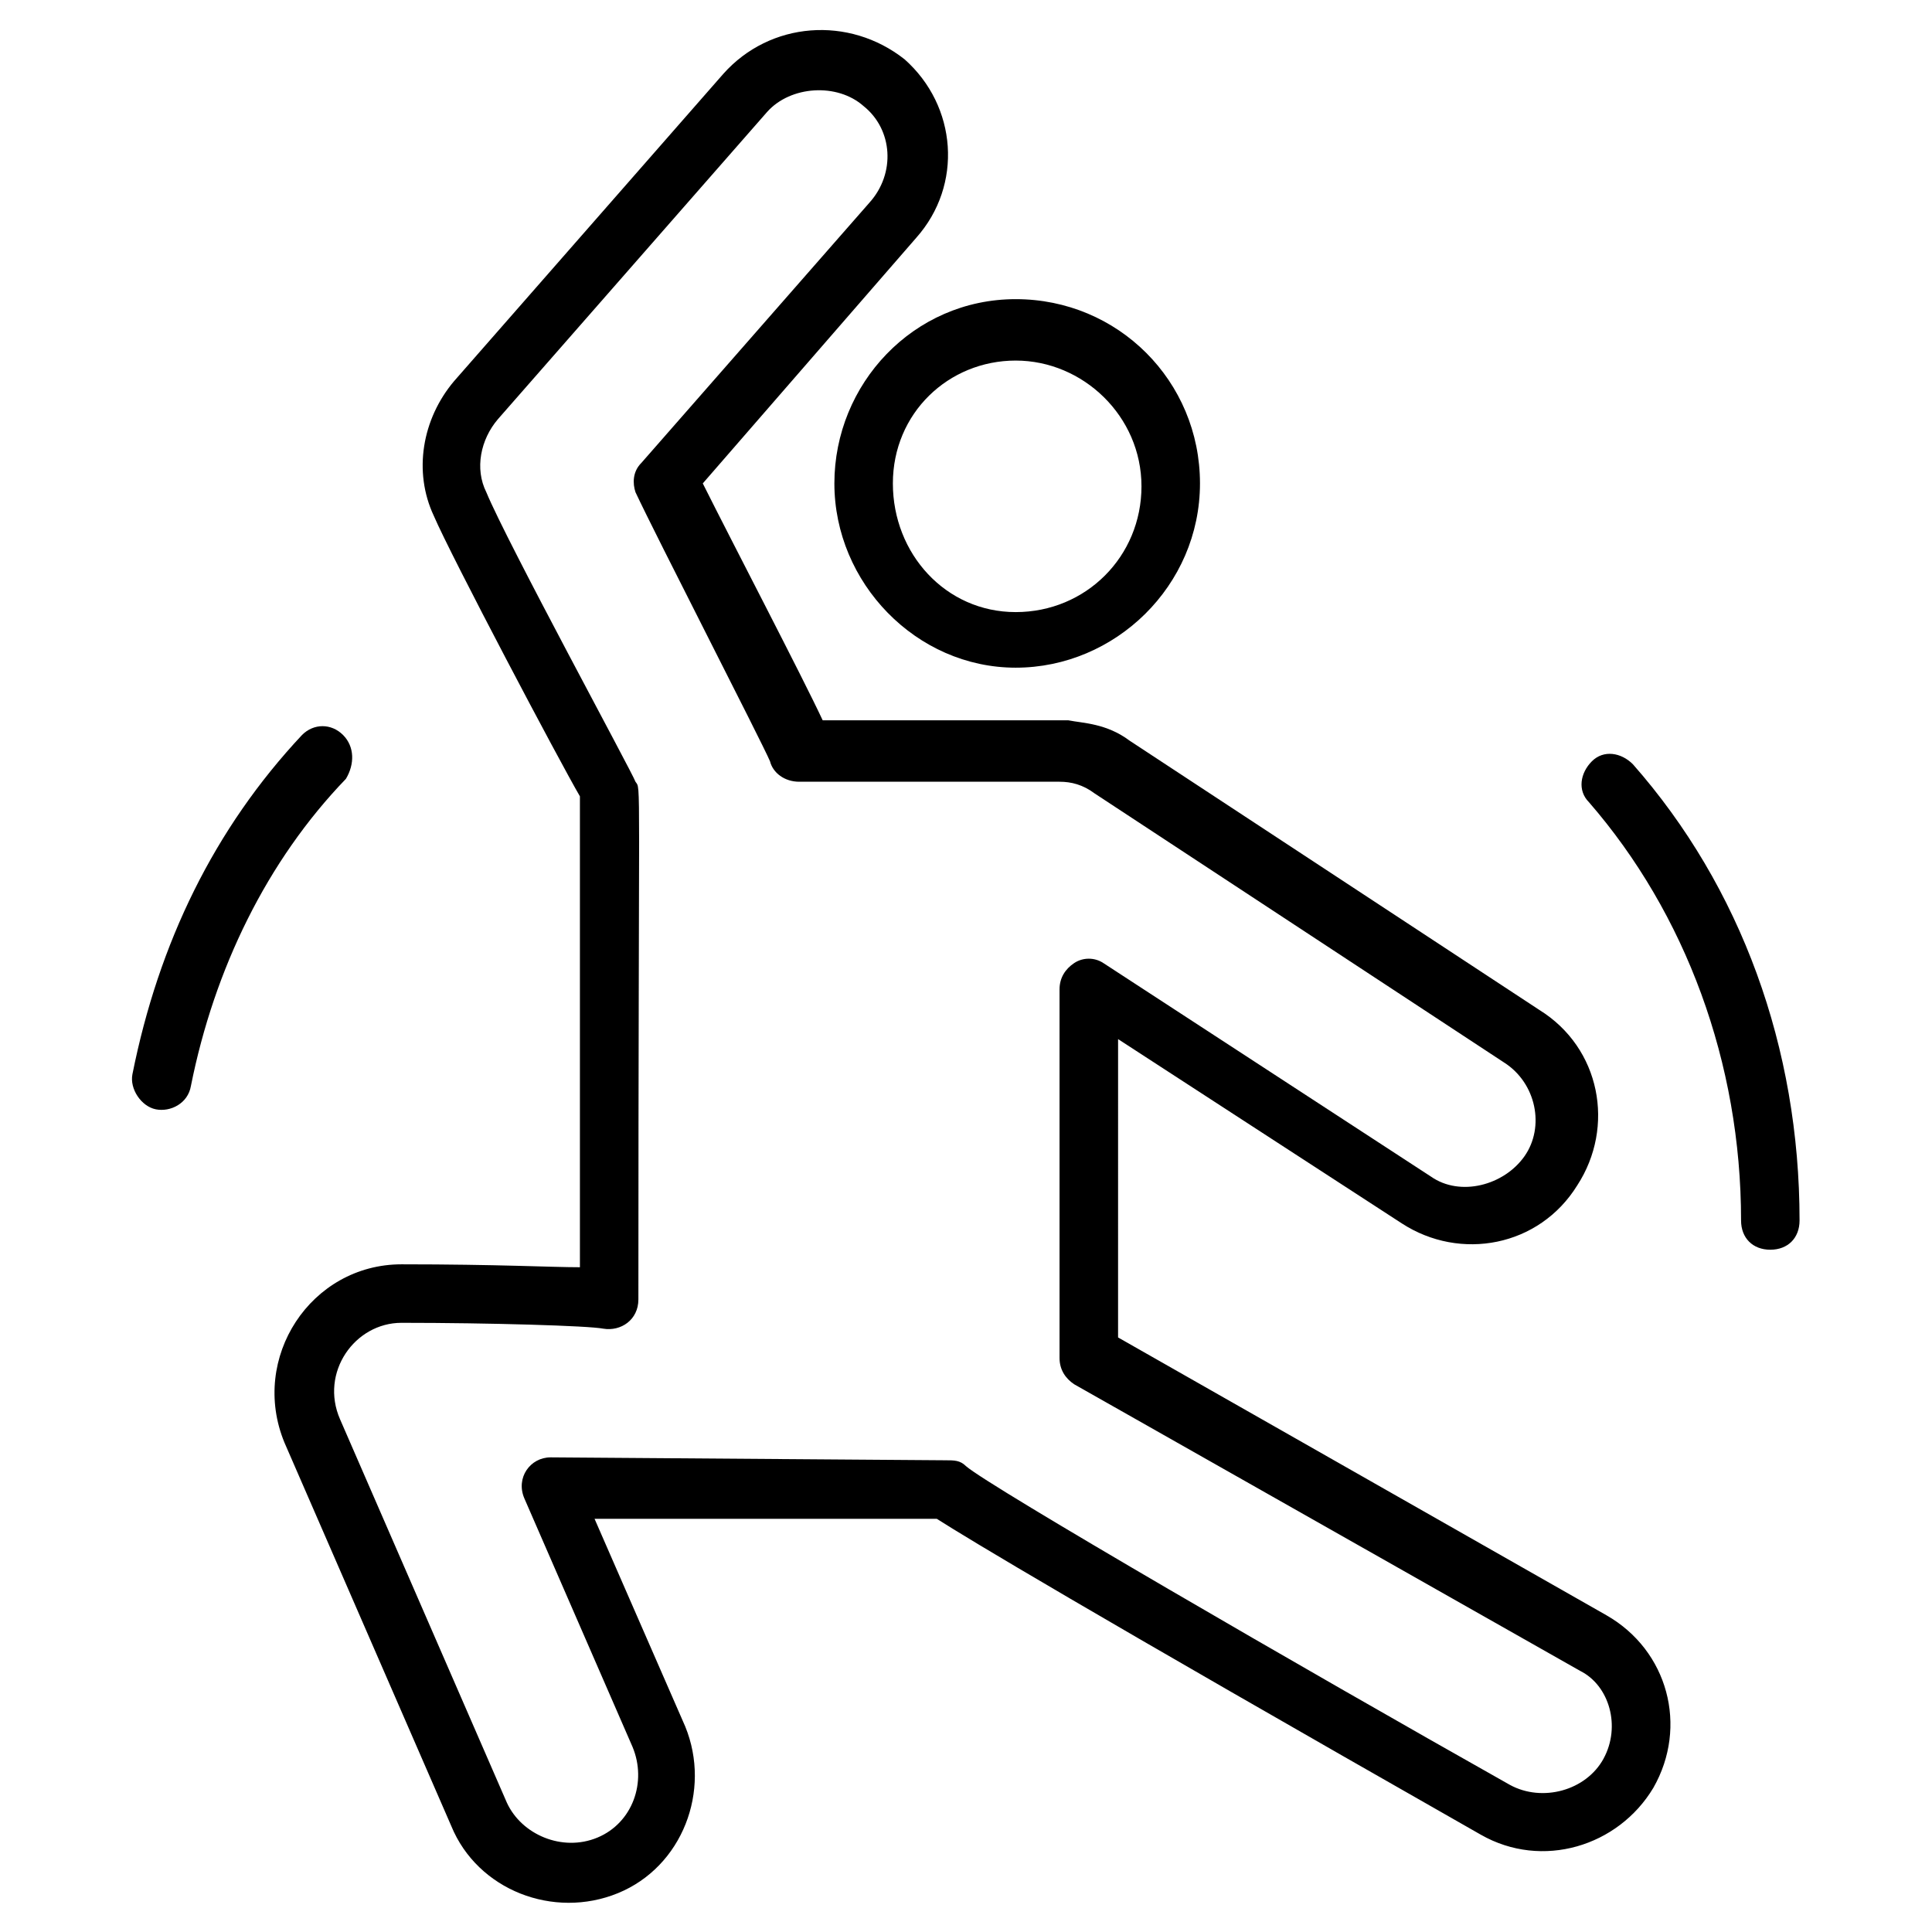
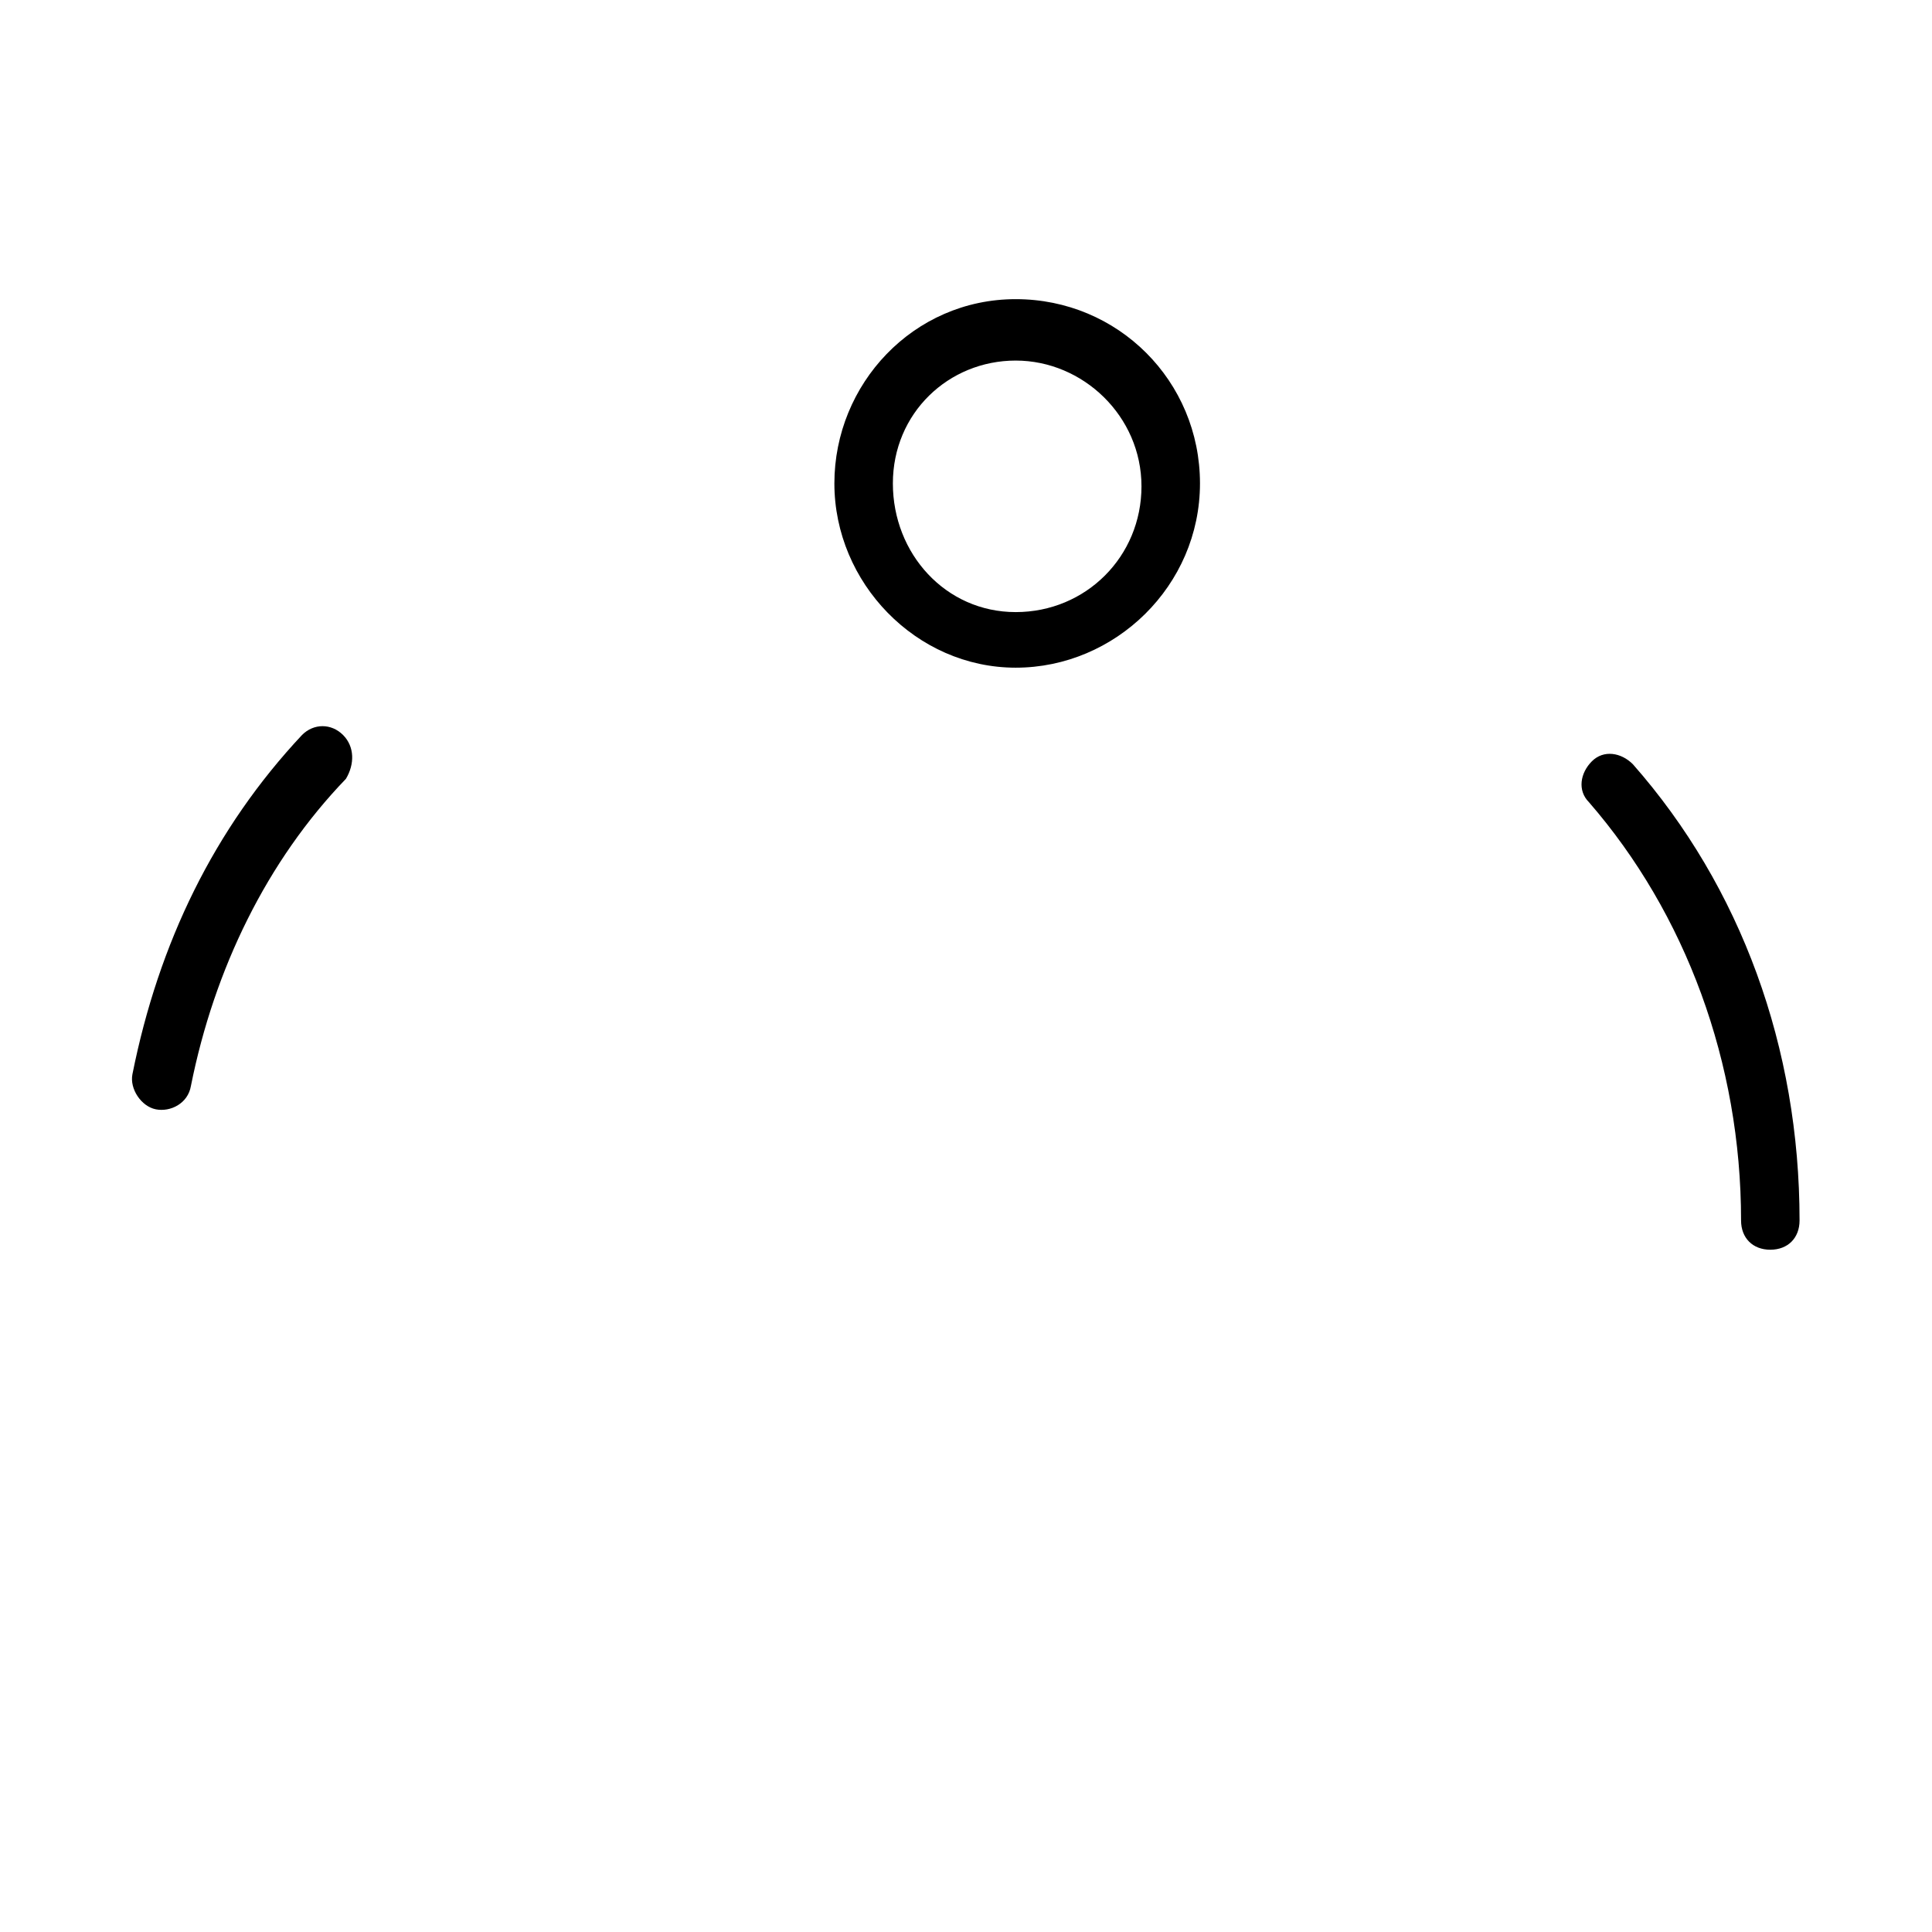
<svg xmlns="http://www.w3.org/2000/svg" fill="#000000" width="800px" height="800px" version="1.1" viewBox="144 144 512 512">
  <g>
-     <path d="m569.74 572.07-129.44-73.633 0.004-79.062 75.184 48.832c15.5 10.078 36.43 6.199 46.504-10.078 10.078-15.5 6.199-36.43-10.078-46.504l-108.51-71.309c-6.199-4.652-12.402-4.652-16.277-5.426h-0.773-0.773-63.559c-5.426-11.625-24.027-47.281-31.777-62.781l56.582-65.109c12.402-13.953 10.852-34.879-3.102-47.281-14.727-11.625-35.656-10.074-48.059 3.875l-71.309 81.383c-8.527 10.078-10.852 24.027-5.426 35.652 4.652 10.852 33.328 65.109 38.754 74.41v124.79c-7.75 0-21.703-0.773-47.281-0.773-24.027 0-40.305 24.805-31.004 47.281l44.18 101.54c6.977 17.051 27.129 24.805 44.18 17.828 17.051-6.977 24.805-27.129 17.828-44.18l-24.027-55.031h90.688c8.527 5.426 37.98 23.254 144.17 83.711 16.277 9.301 36.43 3.102 45.73-12.402 9.301-16.273 3.875-36.426-12.402-45.727zm-0.773 37.977c-4.652 8.527-16.277 11.625-24.805 6.977-55.031-31.004-137.96-79.059-144.17-84.484-1.551-1.551-3.102-1.551-5.426-1.551l-104.64-0.773c-5.426 0-9.301 5.426-6.977 10.852l28.68 65.883c3.875 9.301 0 20.152-9.301 24.027-9.301 3.875-20.152-0.773-24.027-9.301l-44.18-101.54c-5.426-12.402 3.875-25.578 16.277-25.578 23.254 0 49.605 0.773 53.48 1.551 4.652 0.773 9.301-2.324 9.301-7.75 0-142.62 0.773-134.87-0.773-137.19-0.773-2.324-34.105-63.559-39.531-76.734-3.102-6.199-1.551-13.953 3.102-19.379l71.309-81.383c6.199-6.977 18.602-7.75 25.578-1.551 7.75 6.199 8.527 17.828 1.551 25.578l-60.457 68.984c-2.324 2.324-2.324 5.426-1.551 7.75 5.426 11.625 33.328 65.883 35.652 71.309 0.773 3.102 3.875 5.426 7.75 5.426h68.98c3.102 0 6.199 0.773 9.301 3.102l108.51 71.309c8.527 5.426 10.852 17.051 5.426 24.805-5.426 7.75-17.051 10.852-24.805 5.426l-86.809-56.582c-2.324-1.551-5.426-1.551-7.75 0-2.324 1.551-3.875 3.875-3.875 6.977v97.66c0 3.102 1.551 5.426 3.875 6.977l134.09 75.957c7.758 3.875 10.855 14.727 6.207 23.25z" />
    <path d="m365.12 272.11c0 26.352 21.703 48.832 48.055 48.832 26.352 0 48.832-21.703 48.832-48.832s-21.703-48.832-48.832-48.832c-27.129 0-48.055 22.477-48.055 48.832zm48.055-32.555c17.828 0 33.328 14.727 33.328 33.328 0 18.602-14.727 33.328-33.328 33.328-18.602 0-32.555-15.5-32.555-34.102s14.727-32.555 32.555-32.555z" />
    <path d="m576.72 346.52c-3.102-3.102-7.75-3.875-10.852-0.773-3.102 3.102-3.875 7.75-0.773 10.852 25.578 29.453 40.305 68.984 40.305 110.84 0 4.652 3.102 7.75 7.75 7.75 4.652 0 7.75-3.102 7.75-7.75 0-45.734-15.5-88.363-44.18-120.92z" />
    <path d="m234.9 338.77c-3.102-3.102-7.75-3.102-10.852 0-23.25 24.805-37.977 55.031-44.953 89.91-0.773 3.875 2.324 8.527 6.199 9.301 3.875 0.773 8.527-1.551 9.301-6.199 6.199-31.004 20.152-59.684 41.078-81.383 2.328-3.879 2.328-8.527-0.773-11.629z" />
  </g>
</svg>